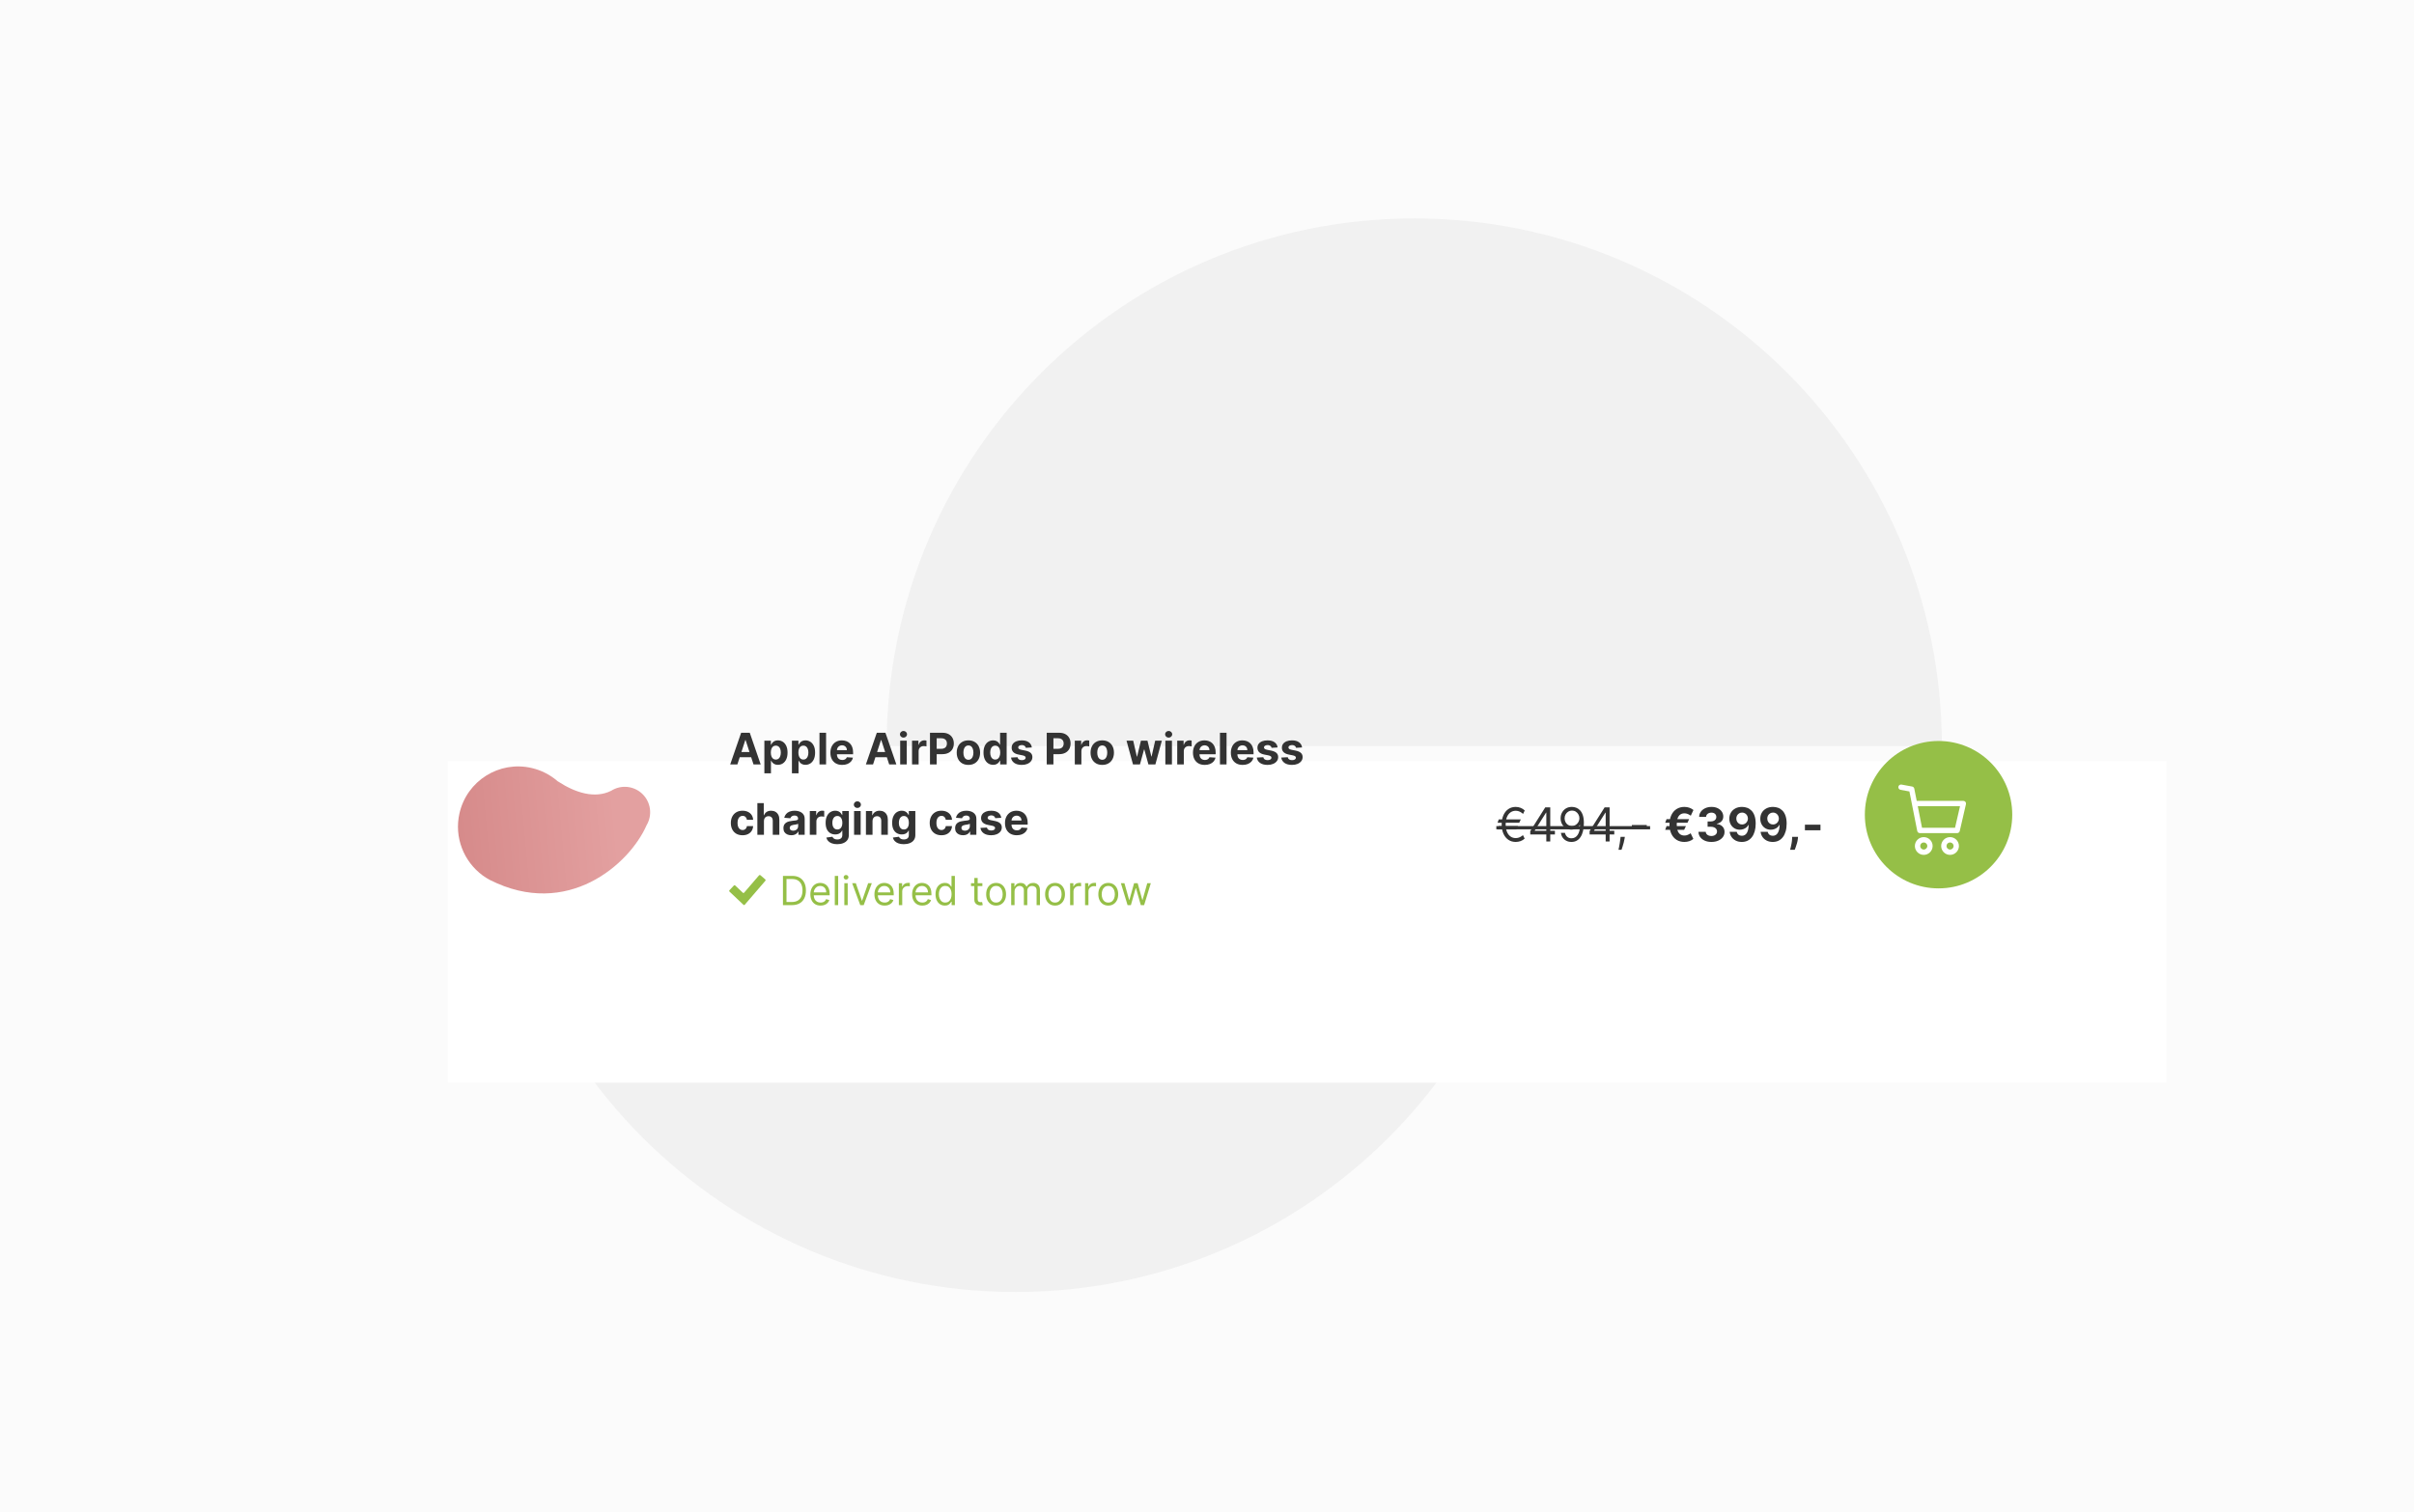
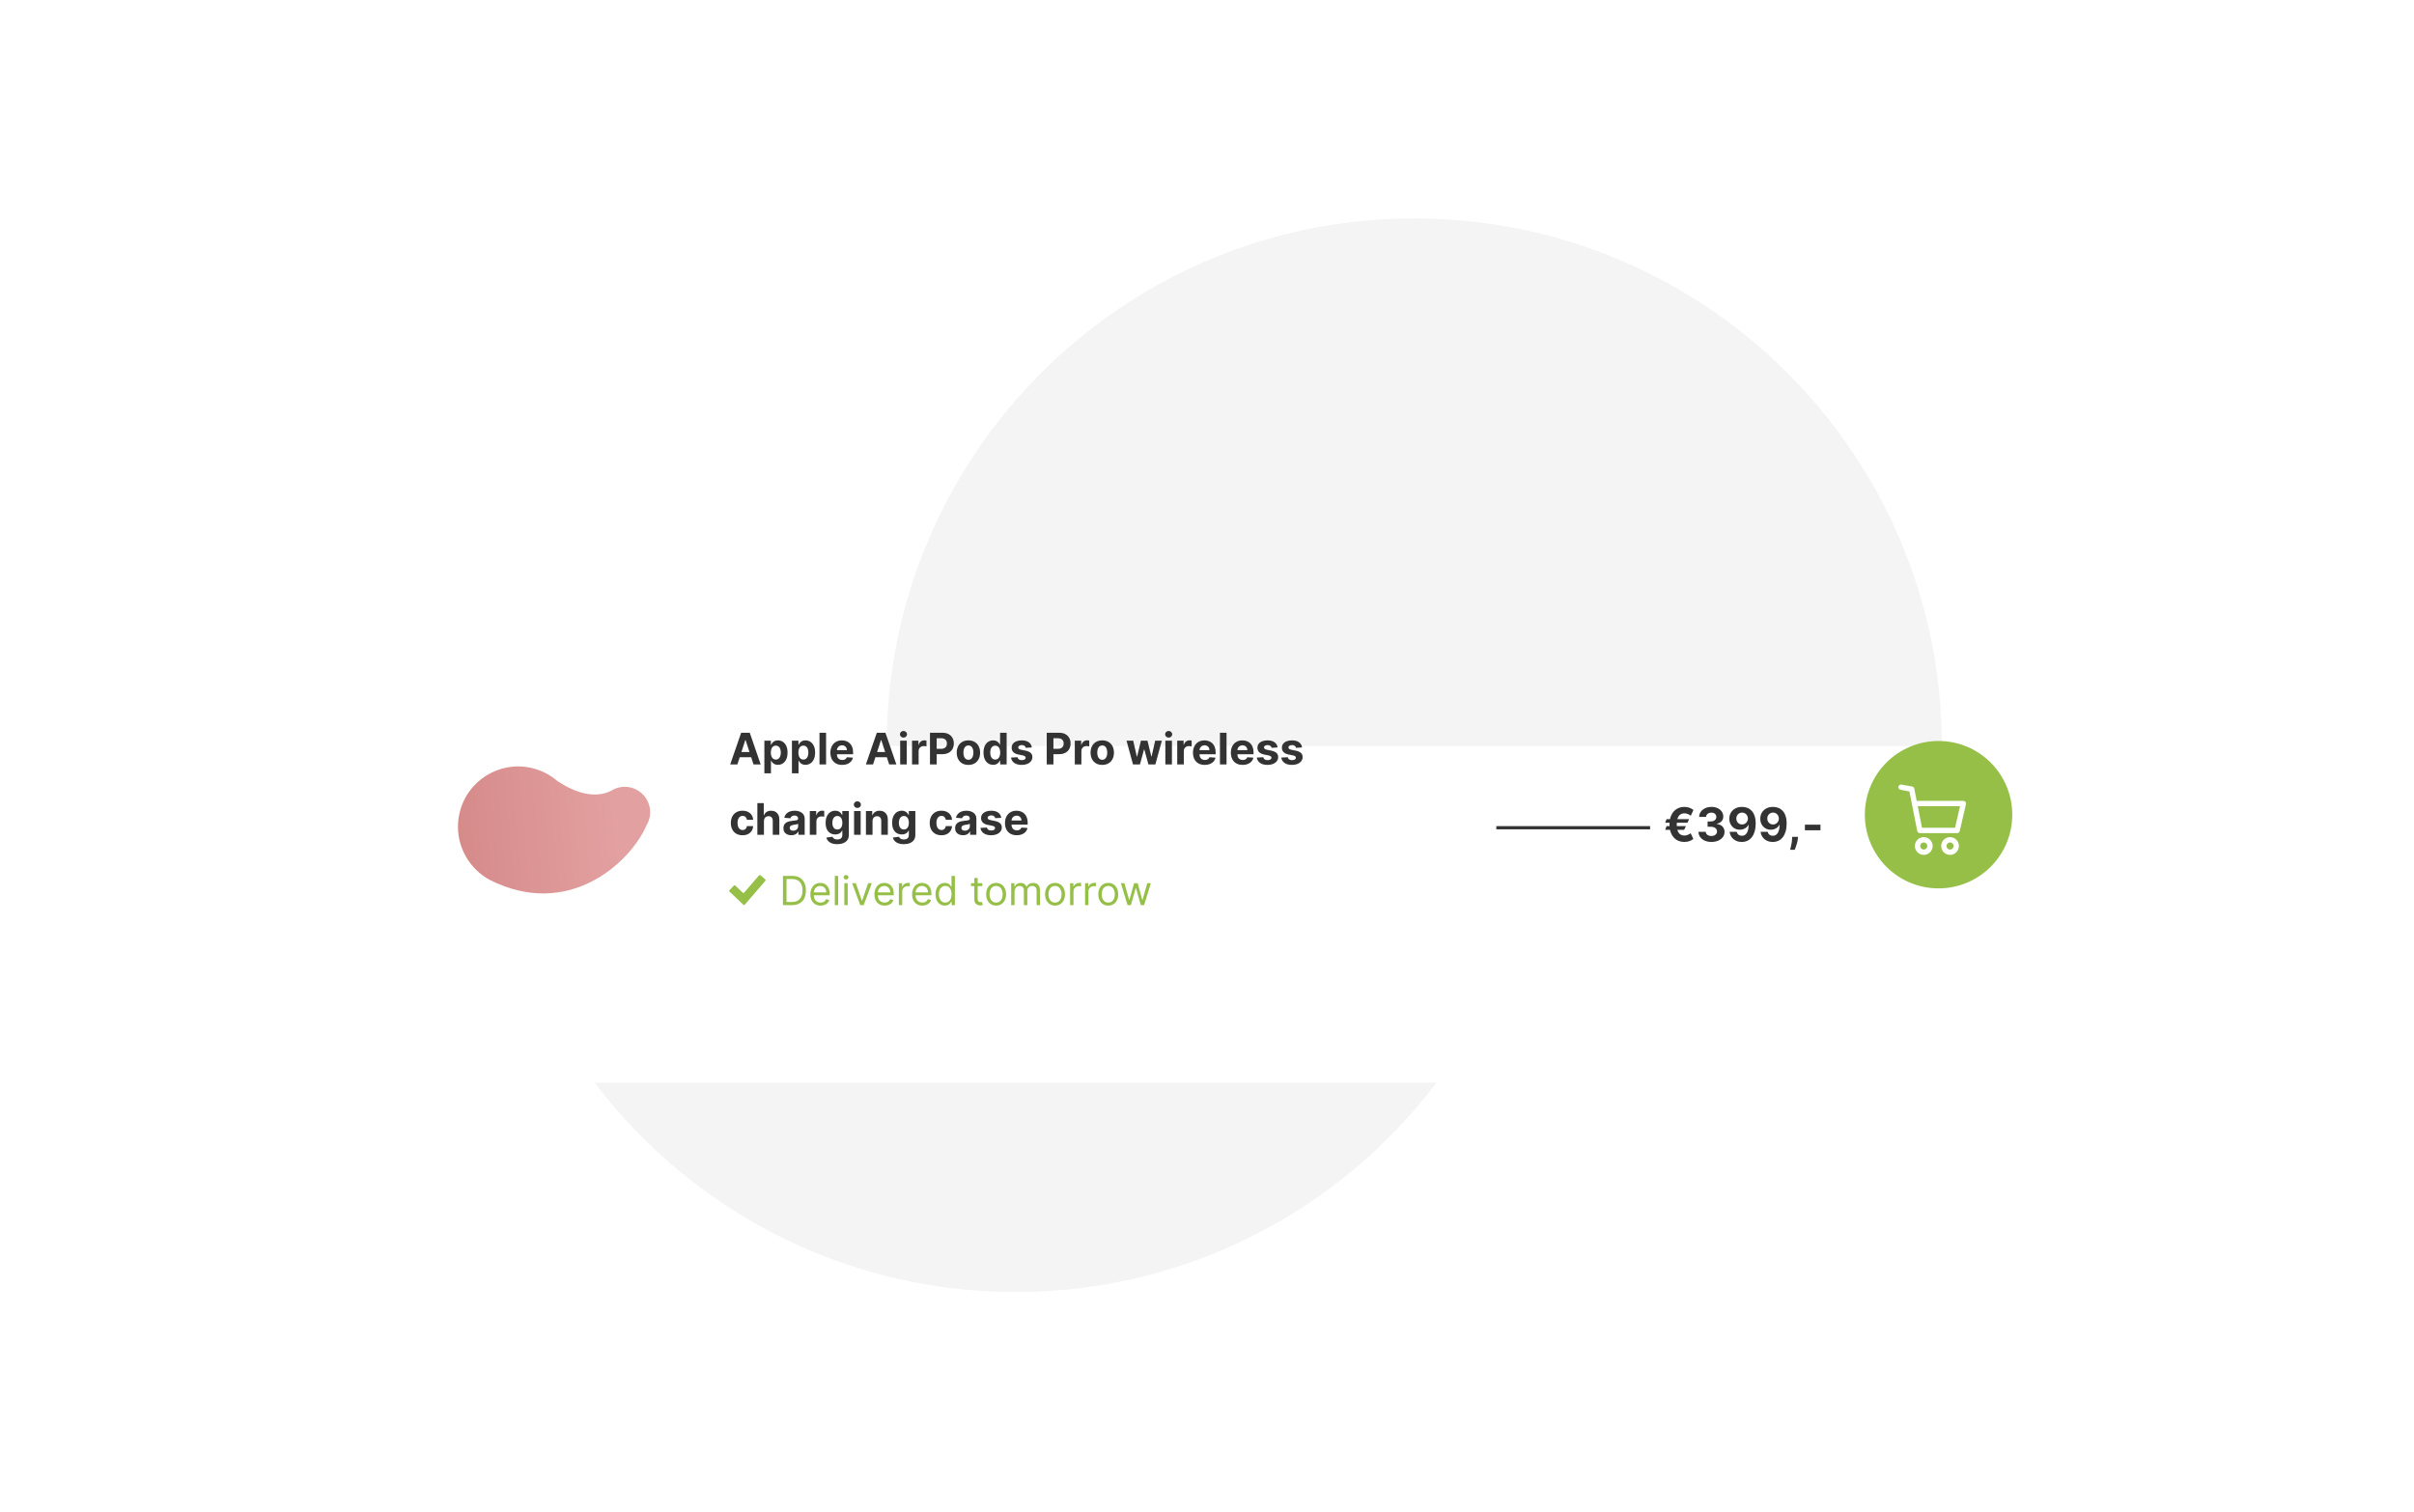
<svg xmlns="http://www.w3.org/2000/svg" width="431" height="270" viewBox="0 0 431 270" fill="none">
-   <rect opacity="0.44" width="431" height="270" fill="#F5F5F5" />
  <g clip-path="url(#clip0_1_581)">
    <path opacity="0.3" d="M252.505 39C200.476 39 158.299 81.177 158.299 133.206H346.71C346.71 81.177 304.533 39 252.505 39Z" fill="#D9D9D9" />
    <path opacity="0.3" d="M181.327 230.701C233.356 230.701 275.533 188.524 275.533 136.495H87.121C87.121 188.524 129.299 230.701 181.327 230.701Z" fill="#D9D9D9" />
    <g filter="url(#filter0_d_1_581)">
      <path d="M368.841 117.953H62V175.374H368.841V117.953Z" fill="white" />
    </g>
    <g filter="url(#filter1_d_1_581)">
      <path d="M344.916 159.822C352.183 159.822 358.075 153.931 358.075 146.664C358.075 139.396 352.183 133.505 344.916 133.505C337.648 133.505 331.757 139.396 331.757 146.664C331.757 153.931 337.648 159.822 344.916 159.822Z" fill="#95BF47" />
    </g>
    <path d="M343.47 149.473C342.596 149.473 341.885 150.184 341.885 151.059C341.885 151.934 342.596 152.645 343.47 152.645C344.345 152.645 345.056 151.934 345.056 151.059C345.056 150.184 344.345 149.473 343.47 149.473ZM343.47 151.693C343.12 151.693 342.836 151.409 342.836 151.059C342.836 150.709 343.12 150.425 343.47 150.425C343.82 150.425 344.105 150.709 344.105 151.059C344.105 151.409 343.82 151.693 343.47 151.693Z" fill="white" />
    <path d="M348.165 149.473C347.291 149.473 346.579 150.184 346.579 151.059C346.579 151.934 347.291 152.645 348.165 152.645C349.039 152.645 349.751 151.934 349.751 151.059C349.751 150.184 349.039 149.473 348.165 149.473ZM348.165 151.693C347.815 151.693 347.53 151.409 347.53 151.059C347.53 150.709 347.815 150.425 348.165 150.425C348.515 150.425 348.799 150.709 348.799 151.059C348.799 151.409 348.515 151.693 348.165 151.693Z" fill="white" />
    <path d="M350.916 143.182C350.825 143.068 350.688 143.002 350.544 143.002H342.213L341.78 140.817C341.742 140.625 341.591 140.476 341.399 140.441L339.496 140.092C339.237 140.045 338.99 140.216 338.942 140.474C338.895 140.733 339.066 140.981 339.325 141.028L340.91 141.319L342.306 148.376C342.35 148.599 342.545 148.759 342.773 148.759H349.434C349.655 148.759 349.847 148.607 349.897 148.39L351.007 143.585C351.04 143.444 351.006 143.295 350.916 143.182ZM349.055 147.808H343.163L342.401 143.954H349.946L349.055 147.808Z" fill="white" />
    <path d="M141.402 161.617H139.791V156.397H141.473C141.98 156.397 142.413 156.501 142.773 156.71C143.133 156.917 143.41 157.216 143.602 157.605C143.794 157.992 143.89 158.456 143.89 158.996C143.89 159.54 143.793 160.008 143.599 160.401C143.405 160.792 143.123 161.093 142.753 161.303C142.382 161.512 141.932 161.617 141.402 161.617ZM140.423 161.056H141.361C141.792 161.056 142.15 160.973 142.434 160.806C142.718 160.639 142.93 160.403 143.069 160.095C143.208 159.788 143.278 159.422 143.278 158.996C143.278 158.575 143.209 158.212 143.071 157.908C142.934 157.602 142.728 157.368 142.455 157.205C142.181 157.04 141.84 156.957 141.432 156.957H140.423V161.056ZM146.51 161.698C146.133 161.698 145.807 161.615 145.534 161.449C145.262 161.281 145.052 161.046 144.904 160.745C144.758 160.443 144.685 160.091 144.685 159.69C144.685 159.289 144.758 158.935 144.904 158.63C145.052 158.322 145.257 158.082 145.521 157.911C145.786 157.737 146.095 157.651 146.449 157.651C146.652 157.651 146.854 157.685 147.052 157.753C147.252 157.82 147.432 157.931 147.596 158.084C147.759 158.236 147.889 158.436 147.986 158.685C148.082 158.935 148.131 159.243 148.131 159.608V159.863H145.113V159.343H147.519C147.519 159.123 147.475 158.925 147.387 158.752C147.3 158.578 147.176 158.442 147.015 158.341C146.854 158.242 146.666 158.191 146.449 158.191C146.209 158.191 146.002 158.251 145.827 158.37C145.653 158.487 145.52 158.64 145.427 158.828C145.333 159.017 145.286 159.219 145.286 159.435V159.782C145.286 160.077 145.338 160.328 145.439 160.534C145.543 160.738 145.686 160.893 145.87 161C146.054 161.105 146.267 161.158 146.51 161.158C146.668 161.158 146.811 161.136 146.938 161.092C147.067 161.046 147.179 160.978 147.272 160.888C147.365 160.796 147.438 160.682 147.488 160.546L148.07 160.709C148.008 160.906 147.906 161.08 147.761 161.229C147.617 161.377 147.438 161.493 147.226 161.576C147.014 161.657 146.775 161.698 146.51 161.698ZM149.648 156.397V161.617H149.046V156.397H149.648ZM150.749 161.617V157.702H151.351V161.617H150.749ZM151.055 157.049C150.938 157.049 150.837 157.009 150.752 156.929C150.669 156.85 150.627 156.753 150.627 156.642C150.627 156.529 150.669 156.433 150.752 156.353C150.837 156.274 150.938 156.234 151.055 156.234C151.172 156.234 151.272 156.274 151.356 156.353C151.441 156.433 151.483 156.529 151.483 156.642C151.483 156.753 151.441 156.85 151.356 156.929C151.272 157.009 151.172 157.049 151.055 157.049ZM155.654 157.702L154.206 161.617H153.594L152.147 157.702H152.799L153.88 160.821H153.921L155.002 157.702H155.654ZM157.949 161.698C157.572 161.698 157.246 161.615 156.973 161.449C156.701 161.281 156.491 161.046 156.343 160.745C156.197 160.443 156.124 160.091 156.124 159.69C156.124 159.289 156.197 158.935 156.343 158.63C156.491 158.322 156.697 158.082 156.96 157.911C157.225 157.737 157.535 157.651 157.888 157.651C158.092 157.651 158.293 157.685 158.492 157.753C158.691 157.82 158.872 157.931 159.035 158.084C159.198 158.236 159.328 158.436 159.425 158.685C159.522 158.935 159.57 159.243 159.57 159.608V159.863H156.553V159.343H158.958C158.958 159.123 158.914 158.925 158.826 158.752C158.739 158.578 158.615 158.442 158.454 158.341C158.294 158.242 158.105 158.191 157.888 158.191C157.648 158.191 157.441 158.251 157.266 158.37C157.093 158.487 156.959 158.64 156.866 158.828C156.772 159.017 156.725 159.219 156.725 159.435V159.782C156.725 160.077 156.777 160.328 156.879 160.534C156.982 160.738 157.126 160.893 157.309 161C157.493 161.105 157.706 161.158 157.949 161.158C158.107 161.158 158.25 161.136 158.377 161.092C158.507 161.046 158.618 160.978 158.711 160.888C158.805 160.796 158.877 160.682 158.928 160.546L159.509 160.709C159.448 160.906 159.345 161.08 159.2 161.229C159.056 161.377 158.877 161.493 158.665 161.576C158.453 161.657 158.214 161.698 157.949 161.698ZM160.485 161.617V157.702H161.066V158.293H161.107C161.179 158.099 161.308 157.943 161.494 157.822C161.682 157.701 161.892 157.64 162.127 157.64C162.171 157.64 162.226 157.642 162.292 157.643C162.359 157.645 162.409 157.648 162.443 157.651V158.263C162.422 158.258 162.375 158.25 162.302 158.24C162.231 158.228 162.155 158.222 162.076 158.222C161.885 158.222 161.716 158.262 161.566 158.341C161.418 158.42 161.301 158.529 161.214 158.668C161.129 158.806 161.087 158.962 161.087 159.139V161.617H160.485ZM164.678 161.698C164.301 161.698 163.975 161.615 163.702 161.449C163.43 161.281 163.22 161.046 163.072 160.745C162.926 160.443 162.853 160.091 162.853 159.69C162.853 159.289 162.926 158.935 163.072 158.63C163.22 158.322 163.426 158.082 163.689 157.911C163.954 157.737 164.264 157.651 164.617 157.651C164.821 157.651 165.022 157.685 165.221 157.753C165.42 157.82 165.6 157.931 165.764 158.084C165.927 158.236 166.057 158.436 166.154 158.685C166.251 158.935 166.299 159.243 166.299 159.608V159.863H163.282V159.343H165.687C165.687 159.123 165.643 158.925 165.555 158.752C165.468 158.578 165.344 158.442 165.183 158.341C165.023 158.242 164.834 158.191 164.617 158.191C164.377 158.191 164.17 158.251 163.995 158.37C163.822 158.487 163.688 158.64 163.595 158.828C163.501 159.017 163.454 159.219 163.454 159.435V159.782C163.454 160.077 163.506 160.328 163.608 160.534C163.711 160.738 163.855 160.893 164.038 161C164.222 161.105 164.435 161.158 164.678 161.158C164.836 161.158 164.979 161.136 165.106 161.092C165.236 161.046 165.347 160.978 165.44 160.888C165.533 160.796 165.606 160.682 165.657 160.546L166.238 160.709C166.176 160.906 166.074 161.08 165.929 161.229C165.785 161.377 165.606 161.493 165.394 161.576C165.182 161.657 164.943 161.698 164.678 161.698ZM168.692 161.698C168.366 161.698 168.078 161.616 167.829 161.451C167.579 161.285 167.384 161.05 167.242 160.748C167.101 160.443 167.031 160.084 167.031 159.669C167.031 159.258 167.101 158.901 167.242 158.599C167.384 158.297 167.58 158.063 167.831 157.898C168.083 157.733 168.373 157.651 168.702 157.651C168.958 157.651 169.159 157.693 169.306 157.778C169.456 157.862 169.57 157.957 169.648 158.064C169.728 158.169 169.79 158.256 169.835 158.324H169.885V156.397H170.487V161.617H169.906V161.015H169.835C169.79 161.087 169.728 161.177 169.646 161.285C169.564 161.393 169.448 161.489 169.296 161.574C169.146 161.657 168.944 161.698 168.692 161.698ZM168.774 161.158C169.015 161.158 169.219 161.095 169.386 160.97C169.552 160.842 169.679 160.666 169.765 160.442C169.852 160.216 169.896 159.955 169.896 159.659C169.896 159.367 169.853 159.111 169.768 158.892C169.683 158.671 169.557 158.499 169.391 158.377C169.225 158.253 169.019 158.191 168.774 158.191C168.519 158.191 168.307 158.257 168.137 158.388C167.968 158.517 167.842 158.693 167.757 158.915C167.674 159.136 167.632 159.384 167.632 159.659C167.632 159.938 167.675 160.191 167.76 160.419C167.846 160.645 167.974 160.825 168.142 160.959C168.312 161.092 168.522 161.158 168.774 161.158ZM175.394 157.702V158.212H173.365V157.702H175.394ZM173.956 156.764H174.557V160.495C174.557 160.665 174.582 160.793 174.631 160.878C174.682 160.961 174.747 161.017 174.825 161.046C174.905 161.073 174.989 161.087 175.077 161.087C175.144 161.087 175.198 161.083 175.241 161.077C175.283 161.068 175.317 161.061 175.342 161.056L175.465 161.596C175.424 161.611 175.367 161.627 175.294 161.643C175.221 161.659 175.128 161.668 175.016 161.668C174.846 161.668 174.68 161.631 174.517 161.558C174.355 161.485 174.221 161.374 174.114 161.224C174.008 161.075 173.956 160.886 173.956 160.659V156.764ZM177.847 161.698C177.493 161.698 177.183 161.614 176.917 161.446C176.652 161.278 176.444 161.043 176.294 160.74C176.147 160.437 176.073 160.084 176.073 159.679C176.073 159.272 176.147 158.916 176.294 158.612C176.444 158.307 176.652 158.071 176.917 157.903C177.183 157.735 177.493 157.651 177.847 157.651C178.2 157.651 178.509 157.735 178.774 157.903C179.041 158.071 179.249 158.307 179.396 158.612C179.546 158.916 179.621 159.272 179.621 159.679C179.621 160.084 179.546 160.437 179.396 160.74C179.249 161.043 179.041 161.278 178.774 161.446C178.509 161.614 178.2 161.698 177.847 161.698ZM177.847 161.158C178.115 161.158 178.336 161.089 178.509 160.952C178.683 160.814 178.811 160.633 178.895 160.409C178.978 160.184 179.019 159.941 179.019 159.679C179.019 159.418 178.978 159.174 178.895 158.948C178.811 158.722 178.683 158.539 178.509 158.4C178.336 158.261 178.115 158.191 177.847 158.191C177.578 158.191 177.357 158.261 177.184 158.4C177.01 158.539 176.882 158.722 176.799 158.948C176.716 159.174 176.674 159.418 176.674 159.679C176.674 159.941 176.716 160.184 176.799 160.409C176.882 160.633 177.01 160.814 177.184 160.952C177.357 161.089 177.578 161.158 177.847 161.158ZM180.539 161.617V157.702H181.12V158.313H181.171C181.252 158.105 181.385 157.942 181.566 157.826C181.748 157.709 181.967 157.651 182.221 157.651C182.479 157.651 182.694 157.709 182.866 157.826C183.04 157.942 183.174 158.105 183.271 158.313H183.312C183.412 158.111 183.563 157.951 183.763 157.832C183.964 157.711 184.204 157.651 184.485 157.651C184.835 157.651 185.121 157.761 185.344 157.98C185.566 158.197 185.677 158.536 185.677 158.996V161.617H185.076V158.996C185.076 158.708 184.997 158.501 184.839 158.377C184.681 158.253 184.495 158.191 184.281 158.191C184.006 158.191 183.792 158.274 183.641 158.441C183.489 158.606 183.414 158.815 183.414 159.068V161.617H182.802V158.935C182.802 158.713 182.73 158.533 182.586 158.398C182.441 158.26 182.255 158.191 182.028 158.191C181.871 158.191 181.725 158.233 181.589 158.316C181.455 158.399 181.346 158.515 181.263 158.663C181.181 158.809 181.141 158.978 181.141 159.17V161.617H180.539ZM188.368 161.698C188.014 161.698 187.704 161.614 187.438 161.446C187.172 161.278 186.965 161.043 186.816 160.74C186.668 160.437 186.594 160.084 186.594 159.679C186.594 159.272 186.668 158.916 186.816 158.612C186.965 158.307 187.172 158.071 187.438 157.903C187.704 157.735 188.014 157.651 188.368 157.651C188.721 157.651 189.03 157.735 189.295 157.903C189.562 158.071 189.77 158.307 189.917 158.612C190.067 158.916 190.142 159.272 190.142 159.679C190.142 160.084 190.067 160.437 189.917 160.74C189.77 161.043 189.562 161.278 189.295 161.446C189.03 161.614 188.721 161.698 188.368 161.698ZM188.368 161.158C188.636 161.158 188.857 161.089 189.03 160.952C189.204 160.814 189.332 160.633 189.415 160.409C189.499 160.184 189.54 159.941 189.54 159.679C189.54 159.418 189.499 159.174 189.415 158.948C189.332 158.722 189.204 158.539 189.03 158.4C188.857 158.261 188.636 158.191 188.368 158.191C188.099 158.191 187.878 158.261 187.705 158.4C187.532 158.539 187.404 158.722 187.32 158.948C187.237 159.174 187.195 159.418 187.195 159.679C187.195 159.941 187.237 160.184 187.32 160.409C187.404 160.633 187.532 160.814 187.705 160.952C187.878 161.089 188.099 161.158 188.368 161.158ZM191.06 161.617V157.702H191.641V158.293H191.682C191.753 158.099 191.882 157.943 192.07 157.822C192.256 157.701 192.467 157.64 192.701 157.64C192.745 157.64 192.801 157.642 192.867 157.643C192.933 157.645 192.984 157.648 193.018 157.651V158.263C192.997 158.258 192.951 158.25 192.877 158.24C192.806 158.228 192.73 158.222 192.65 158.222C192.46 158.222 192.29 158.262 192.141 158.341C191.993 158.42 191.876 158.529 191.789 158.668C191.704 158.806 191.662 158.962 191.662 159.139V161.617H191.06ZM193.731 161.617V157.702H194.311V158.293H194.353C194.424 158.099 194.553 157.943 194.74 157.822C194.927 157.701 195.137 157.64 195.372 157.64C195.416 157.64 195.471 157.642 195.538 157.643C195.604 157.645 195.654 157.648 195.688 157.651V158.263C195.667 158.258 195.621 158.25 195.548 158.24C195.477 158.228 195.401 158.222 195.321 158.222C195.131 158.222 194.961 158.262 194.811 158.341C194.664 158.42 194.546 158.529 194.46 158.668C194.375 158.806 194.332 158.962 194.332 159.139V161.617H193.731ZM197.873 161.698C197.519 161.698 197.209 161.614 196.942 161.446C196.677 161.278 196.469 161.043 196.32 160.74C196.172 160.437 196.099 160.084 196.099 159.679C196.099 159.272 196.172 158.916 196.32 158.612C196.469 158.307 196.677 158.071 196.942 157.903C197.209 157.735 197.519 157.651 197.873 157.651C198.226 157.651 198.535 157.735 198.8 157.903C199.067 158.071 199.274 158.307 199.422 158.612C199.571 158.916 199.646 159.272 199.646 159.679C199.646 160.084 199.571 160.437 199.422 160.74C199.274 161.043 199.067 161.278 198.8 161.446C198.535 161.614 198.226 161.698 197.873 161.698ZM197.873 161.158C198.141 161.158 198.362 161.089 198.535 160.952C198.708 160.814 198.837 160.633 198.92 160.409C199.003 160.184 199.045 159.941 199.045 159.679C199.045 159.418 199.003 159.174 198.92 158.948C198.837 158.722 198.708 158.539 198.535 158.4C198.362 158.261 198.141 158.191 197.873 158.191C197.604 158.191 197.383 158.261 197.21 158.4C197.036 158.539 196.908 158.722 196.825 158.948C196.742 159.174 196.7 159.418 196.7 159.679C196.7 159.941 196.742 160.184 196.825 160.409C196.908 160.633 197.036 160.814 197.21 160.952C197.383 161.089 197.604 161.158 197.873 161.158ZM201.318 161.617L200.126 157.702H200.757L201.604 160.699H201.644L202.481 157.702H203.123L203.949 160.689H203.99L204.836 157.702H205.468L204.275 161.617H203.683L202.828 158.609H202.766L201.91 161.617H201.318Z" fill="#95BF47" />
    <path d="M132.967 161.548C132.908 161.617 132.805 161.622 132.739 161.56L130.238 159.193C130.173 159.13 130.17 159.025 130.232 158.959L131.028 158.117C131.091 158.051 131.197 158.048 131.263 158.111L132.629 159.403C132.695 159.466 132.798 159.461 132.857 159.392L135.526 156.291C135.585 156.222 135.69 156.214 135.759 156.274L136.638 157.03C136.707 157.089 136.714 157.194 136.655 157.263L132.967 161.548Z" fill="#95BF47" />
    <path d="M131.653 136.495H130.372L132.324 130.84H133.865L135.814 136.495H134.533L133.117 132.133H133.072L131.653 136.495ZM131.573 134.273H134.599V135.206H131.573V134.273ZM136.473 138.086V132.254H137.632V132.966H137.685C137.737 132.852 137.811 132.736 137.909 132.618C138.008 132.499 138.137 132.399 138.295 132.32C138.455 132.239 138.654 132.199 138.892 132.199C139.201 132.199 139.487 132.28 139.748 132.442C140.009 132.602 140.218 132.844 140.374 133.168C140.531 133.49 140.609 133.894 140.609 134.38C140.609 134.853 140.533 135.253 140.38 135.578C140.229 135.903 140.023 136.148 139.762 136.316C139.502 136.482 139.211 136.564 138.889 136.564C138.661 136.564 138.467 136.526 138.307 136.451C138.148 136.376 138.018 136.281 137.917 136.167C137.816 136.051 137.738 135.934 137.685 135.816H137.649V138.086H136.473ZM137.624 134.375C137.624 134.627 137.659 134.847 137.729 135.035C137.799 135.223 137.9 135.368 138.033 135.474C138.165 135.577 138.327 135.628 138.517 135.628C138.708 135.628 138.87 135.576 139.002 135.471C139.135 135.364 139.235 135.217 139.303 135.029C139.373 134.84 139.408 134.621 139.408 134.375C139.408 134.13 139.374 133.914 139.306 133.728C139.238 133.542 139.137 133.397 139.005 133.292C138.872 133.187 138.71 133.135 138.517 133.135C138.325 133.135 138.163 133.185 138.03 133.287C137.9 133.388 137.799 133.532 137.729 133.718C137.659 133.904 137.624 134.123 137.624 134.375ZM141.394 138.086V132.254H142.553V132.966H142.606C142.657 132.852 142.732 132.736 142.83 132.618C142.929 132.499 143.058 132.399 143.216 132.32C143.376 132.239 143.575 132.199 143.812 132.199C144.122 132.199 144.407 132.28 144.668 132.442C144.93 132.602 145.138 132.844 145.295 133.168C145.452 133.49 145.53 133.894 145.53 134.38C145.53 134.853 145.454 135.253 145.301 135.578C145.15 135.903 144.943 136.148 144.682 136.316C144.422 136.482 144.132 136.564 143.809 136.564C143.581 136.564 143.387 136.526 143.227 136.451C143.069 136.376 142.939 136.281 142.837 136.167C142.736 136.051 142.659 135.934 142.606 135.816H142.57V138.086H141.394ZM142.545 134.375C142.545 134.627 142.58 134.847 142.65 135.035C142.72 135.223 142.821 135.368 142.953 135.474C143.086 135.577 143.247 135.628 143.437 135.628C143.628 135.628 143.79 135.576 143.923 135.471C144.055 135.364 144.156 135.217 144.224 135.029C144.294 134.84 144.329 134.621 144.329 134.375C144.329 134.13 144.294 133.914 144.226 133.728C144.159 133.542 144.058 133.397 143.925 133.292C143.793 133.187 143.63 133.135 143.437 133.135C143.245 133.135 143.083 133.185 142.951 133.287C142.82 133.388 142.72 133.532 142.65 133.718C142.58 133.904 142.545 134.123 142.545 134.375ZM147.49 130.84V136.495H146.314V130.84H147.49ZM150.365 136.578C149.929 136.578 149.554 136.49 149.239 136.313C148.926 136.135 148.685 135.882 148.515 135.556C148.346 135.229 148.261 134.842 148.261 134.394C148.261 133.957 148.346 133.575 148.515 133.245C148.685 132.916 148.923 132.659 149.231 132.475C149.54 132.291 149.903 132.199 150.319 132.199C150.598 132.199 150.859 132.244 151.1 132.334C151.343 132.423 151.555 132.556 151.735 132.734C151.918 132.913 152.059 133.137 152.16 133.408C152.262 133.677 152.312 133.992 152.312 134.353V134.676H148.731V133.947H151.205C151.205 133.777 151.168 133.627 151.095 133.497C151.021 133.366 150.919 133.264 150.788 133.19C150.659 133.115 150.509 133.077 150.338 133.077C150.159 133.077 150.001 133.118 149.863 133.201C149.727 133.282 149.62 133.392 149.542 133.53C149.465 133.666 149.426 133.818 149.424 133.986V134.678C149.424 134.888 149.462 135.069 149.54 135.223C149.619 135.375 149.73 135.493 149.874 135.576C150.017 135.659 150.188 135.7 150.385 135.7C150.516 135.7 150.635 135.682 150.744 135.645C150.852 135.608 150.946 135.553 151.023 135.479C151.1 135.406 151.159 135.315 151.199 135.209L152.287 135.281C152.232 135.542 152.119 135.77 151.948 135.965C151.778 136.159 151.559 136.309 151.291 136.418C151.023 136.525 150.715 136.578 150.365 136.578ZM155.876 136.495H154.595L156.547 130.84H158.088L160.037 136.495H158.756L157.34 132.133H157.295L155.876 136.495ZM155.797 134.273H158.822V135.206H155.797V134.273ZM160.719 136.495V132.254H161.895V136.495H160.719ZM161.309 131.707C161.135 131.707 160.985 131.649 160.86 131.533C160.736 131.415 160.675 131.275 160.675 131.111C160.675 130.949 160.736 130.81 160.86 130.694C160.985 130.576 161.135 130.517 161.309 130.517C161.485 130.517 161.634 130.576 161.757 130.694C161.882 130.81 161.945 130.949 161.945 131.111C161.945 131.275 161.882 131.415 161.757 131.533C161.634 131.649 161.485 131.707 161.309 131.707ZM162.838 136.495V132.254H163.978V132.994H164.022C164.099 132.731 164.229 132.532 164.411 132.398C164.594 132.261 164.803 132.194 165.041 132.194C165.1 132.194 165.163 132.197 165.231 132.204C165.3 132.212 165.359 132.222 165.411 132.235V133.279C165.356 133.262 165.279 133.247 165.182 133.234C165.084 133.221 164.995 133.215 164.914 133.215C164.741 133.215 164.586 133.253 164.45 133.328C164.316 133.402 164.209 133.505 164.13 133.637C164.053 133.77 164.014 133.923 164.014 134.096V136.495H162.838ZM166.041 136.495V130.84H168.272C168.701 130.84 169.067 130.922 169.369 131.086C169.67 131.248 169.9 131.473 170.059 131.762C170.219 132.049 170.299 132.381 170.299 132.756C170.299 133.132 170.218 133.463 170.056 133.751C169.894 134.038 169.659 134.261 169.352 134.422C169.046 134.582 168.676 134.662 168.242 134.662H166.82V133.704H168.049C168.279 133.704 168.469 133.664 168.617 133.585C168.768 133.504 168.881 133.393 168.954 133.251C169.03 133.108 169.067 132.942 169.067 132.756C169.067 132.569 169.03 132.405 168.954 132.265C168.881 132.124 168.768 132.014 168.617 131.936C168.467 131.857 168.275 131.818 168.043 131.818H167.237V136.495H166.041ZM172.901 136.578C172.472 136.578 172.102 136.487 171.789 136.305C171.478 136.121 171.237 135.865 171.068 135.537C170.899 135.208 170.814 134.826 170.814 134.391C170.814 133.953 170.899 133.57 171.068 133.243C171.237 132.913 171.478 132.657 171.789 132.475C172.102 132.291 172.472 132.199 172.901 132.199C173.331 132.199 173.7 132.291 174.011 132.475C174.324 132.657 174.566 132.913 174.735 133.243C174.904 133.57 174.989 133.953 174.989 134.391C174.989 134.826 174.904 135.208 174.735 135.537C174.566 135.865 174.324 136.121 174.011 136.305C173.7 136.487 173.331 136.578 172.901 136.578ZM172.907 135.667C173.102 135.667 173.265 135.612 173.396 135.501C173.526 135.389 173.625 135.236 173.691 135.043C173.76 134.85 173.794 134.63 173.794 134.383C173.794 134.136 173.76 133.916 173.691 133.723C173.625 133.53 173.526 133.377 173.396 133.265C173.265 133.152 173.102 133.096 172.907 133.096C172.71 133.096 172.544 133.152 172.41 133.265C172.277 133.377 172.177 133.53 172.109 133.723C172.043 133.916 172.009 134.136 172.009 134.383C172.009 134.63 172.043 134.85 172.109 135.043C172.177 135.236 172.277 135.389 172.41 135.501C172.544 135.612 172.71 135.667 172.907 135.667ZM177.317 136.564C176.995 136.564 176.703 136.482 176.442 136.316C176.182 136.148 175.976 135.903 175.823 135.578C175.672 135.253 175.596 134.853 175.596 134.38C175.596 133.894 175.675 133.49 175.831 133.168C175.988 132.844 176.196 132.602 176.455 132.442C176.717 132.28 177.003 132.199 177.314 132.199C177.552 132.199 177.749 132.239 177.908 132.32C178.068 132.399 178.197 132.499 178.294 132.618C178.394 132.736 178.469 132.852 178.521 132.966H178.557V130.84H179.73V136.495H178.57V135.816H178.521C178.466 135.934 178.387 136.051 178.286 136.167C178.186 136.281 178.057 136.376 177.897 136.451C177.738 136.526 177.545 136.564 177.317 136.564ZM177.689 135.628C177.879 135.628 178.039 135.577 178.17 135.474C178.302 135.368 178.404 135.223 178.473 135.035C178.546 134.847 178.582 134.627 178.582 134.375C178.582 134.123 178.546 133.904 178.476 133.718C178.406 133.532 178.305 133.388 178.173 133.287C178.04 133.185 177.879 133.135 177.689 133.135C177.496 133.135 177.333 133.187 177.201 133.292C177.068 133.397 176.968 133.542 176.9 133.728C176.832 133.914 176.797 134.13 176.797 134.375C176.797 134.621 176.832 134.84 176.9 135.029C176.97 135.217 177.07 135.364 177.201 135.471C177.333 135.576 177.496 135.628 177.689 135.628ZM184.226 133.463L183.149 133.53C183.131 133.438 183.091 133.355 183.031 133.281C182.97 133.206 182.889 133.146 182.79 133.102C182.693 133.055 182.576 133.033 182.44 133.033C182.257 133.033 182.104 133.072 181.978 133.149C181.853 133.224 181.791 133.325 181.791 133.453C181.791 133.554 181.831 133.639 181.912 133.709C181.993 133.779 182.132 133.835 182.329 133.878L183.097 134.032C183.509 134.117 183.817 134.253 184.019 134.441C184.221 134.629 184.323 134.876 184.323 135.181C184.323 135.459 184.241 135.703 184.077 135.913C183.915 136.123 183.692 136.287 183.409 136.404C183.127 136.52 182.802 136.578 182.434 136.578C181.873 136.578 181.425 136.461 181.092 136.227C180.761 135.992 180.566 135.672 180.509 135.267L181.666 135.206C181.702 135.377 181.786 135.508 181.92 135.598C182.055 135.686 182.227 135.73 182.437 135.73C182.643 135.73 182.809 135.691 182.934 135.612C183.061 135.531 183.125 135.426 183.127 135.3C183.125 135.193 183.08 135.105 182.992 135.037C182.903 134.968 182.767 134.914 182.583 134.877L181.849 134.731C181.435 134.648 181.126 134.505 180.923 134.3C180.723 134.096 180.623 133.835 180.623 133.518C180.623 133.246 180.696 133.012 180.844 132.814C180.993 132.618 181.202 132.466 181.471 132.359C181.741 132.252 182.057 132.199 182.421 132.199C182.956 132.199 183.378 132.312 183.685 132.539C183.994 132.765 184.175 133.073 184.226 133.463ZM186.885 136.495V130.84H189.117C189.545 130.84 189.911 130.922 190.212 131.086C190.514 131.248 190.745 131.473 190.903 131.762C191.063 132.049 191.143 132.381 191.143 132.756C191.143 133.132 191.062 133.463 190.9 133.751C190.738 134.038 190.504 134.261 190.196 134.422C189.891 134.582 189.52 134.662 189.086 134.662H187.664V133.704H188.893C189.123 133.704 189.312 133.664 189.462 133.585C189.612 133.504 189.725 133.393 189.798 133.251C189.874 133.108 189.912 132.942 189.912 132.756C189.912 132.569 189.874 132.405 189.798 132.265C189.725 132.124 189.612 132.014 189.462 131.936C189.31 131.857 189.119 131.818 188.887 131.818H188.081V136.495H186.885ZM191.897 136.495V132.254H193.038V132.994H193.082C193.159 132.731 193.289 132.532 193.472 132.398C193.654 132.261 193.863 132.194 194.101 132.194C194.16 132.194 194.223 132.197 194.292 132.204C194.36 132.212 194.42 132.222 194.471 132.235V133.279C194.416 133.262 194.339 133.247 194.242 133.234C194.144 133.221 194.055 133.215 193.974 133.215C193.801 133.215 193.646 133.253 193.51 133.328C193.376 133.402 193.269 133.505 193.19 133.637C193.113 133.77 193.074 133.923 193.074 134.096V136.495H191.897ZM196.798 136.578C196.369 136.578 195.998 136.487 195.685 136.305C195.374 136.121 195.134 135.865 194.965 135.537C194.795 135.208 194.711 134.826 194.711 134.391C194.711 133.953 194.795 133.57 194.965 133.243C195.134 132.913 195.374 132.657 195.685 132.475C195.998 132.291 196.369 132.199 196.798 132.199C197.227 132.199 197.597 132.291 197.908 132.475C198.221 132.657 198.462 132.913 198.632 133.243C198.801 133.57 198.886 133.953 198.886 134.391C198.886 134.826 198.801 135.208 198.632 135.537C198.462 135.865 198.221 136.121 197.908 136.305C197.597 136.487 197.227 136.578 196.798 136.578ZM196.804 135.667C196.999 135.667 197.161 135.612 197.292 135.501C197.423 135.389 197.522 135.236 197.588 135.043C197.656 134.85 197.69 134.63 197.69 134.383C197.69 134.136 197.656 133.916 197.588 133.723C197.522 133.53 197.423 133.377 197.292 133.265C197.161 133.152 196.999 133.096 196.804 133.096C196.607 133.096 196.441 133.152 196.307 133.265C196.174 133.377 196.074 133.53 196.006 133.723C195.939 133.916 195.906 134.136 195.906 134.383C195.906 134.63 195.939 134.85 196.006 135.043C196.074 135.236 196.174 135.389 196.307 135.501C196.441 135.612 196.607 135.667 196.804 135.667ZM202.287 136.495L201.132 132.254H202.323L202.98 135.103H203.018L203.703 132.254H204.871L205.567 135.087H205.603L206.249 132.254H207.437L206.285 136.495H205.04L204.311 133.828H204.258L203.529 136.495H202.287ZM208.064 136.495V132.254H209.24V136.495H208.064ZM208.655 131.707C208.48 131.707 208.33 131.649 208.205 131.533C208.082 131.415 208.02 131.275 208.02 131.111C208.02 130.949 208.082 130.81 208.205 130.694C208.33 130.576 208.48 130.517 208.655 130.517C208.83 130.517 208.979 130.576 209.103 130.694C209.228 130.81 209.29 130.949 209.29 131.111C209.29 131.275 209.228 131.415 209.103 131.533C208.979 131.649 208.83 131.707 208.655 131.707ZM210.183 136.495V132.254H211.323V132.994H211.367C211.445 132.731 211.575 132.532 211.756 132.398C211.939 132.261 212.149 132.194 212.386 132.194C212.445 132.194 212.508 132.197 212.576 132.204C212.645 132.212 212.704 132.222 212.756 132.235V133.279C212.701 133.262 212.624 133.247 212.527 133.234C212.429 133.221 212.34 133.215 212.259 133.215C212.086 133.215 211.932 133.253 211.795 133.328C211.661 133.402 211.554 133.505 211.475 133.637C211.398 133.77 211.359 133.923 211.359 134.096V136.495H210.183ZM215.1 136.578C214.663 136.578 214.288 136.49 213.973 136.313C213.66 136.135 213.419 135.882 213.25 135.556C213.08 135.229 212.996 134.842 212.996 134.394C212.996 133.957 213.08 133.575 213.25 133.245C213.419 132.916 213.657 132.659 213.965 132.475C214.274 132.291 214.637 132.199 215.053 132.199C215.333 132.199 215.593 132.244 215.834 132.334C216.077 132.423 216.289 132.556 216.469 132.734C216.652 132.913 216.793 133.137 216.894 133.408C216.996 133.677 217.046 133.992 217.046 134.353V134.676H213.465V133.947H215.939C215.939 133.777 215.902 133.627 215.829 133.497C215.755 133.366 215.653 133.264 215.522 133.19C215.393 133.115 215.244 133.077 215.072 133.077C214.894 133.077 214.735 133.118 214.597 133.201C214.461 133.282 214.354 133.392 214.277 133.53C214.2 133.666 214.16 133.818 214.158 133.986V134.678C214.158 134.888 214.197 135.069 214.274 135.223C214.354 135.375 214.465 135.493 214.608 135.576C214.752 135.659 214.922 135.7 215.119 135.7C215.25 135.7 215.369 135.682 215.478 135.645C215.587 135.608 215.68 135.553 215.757 135.479C215.834 135.406 215.893 135.315 215.934 135.209L217.022 135.281C216.966 135.542 216.853 135.77 216.682 135.965C216.513 136.159 216.293 136.309 216.025 136.418C215.758 136.525 215.449 136.578 215.1 136.578ZM218.99 130.84V136.495H217.814V130.84H218.99ZM221.865 136.578C221.429 136.578 221.054 136.49 220.739 136.313C220.426 136.135 220.185 135.882 220.015 135.556C219.846 135.229 219.761 134.842 219.761 134.394C219.761 133.957 219.846 133.575 220.015 133.245C220.185 132.916 220.423 132.659 220.731 132.475C221.04 132.291 221.402 132.199 221.819 132.199C222.098 132.199 222.359 132.244 222.6 132.334C222.843 132.423 223.055 132.556 223.235 132.734C223.418 132.913 223.559 133.137 223.66 133.408C223.762 133.677 223.812 133.992 223.812 134.353V134.676H220.231V133.947H222.705C222.705 133.777 222.668 133.627 222.595 133.497C222.521 133.366 222.419 133.264 222.288 133.19C222.159 133.115 222.009 133.077 221.838 133.077C221.659 133.077 221.501 133.118 221.363 133.201C221.227 133.282 221.12 133.392 221.042 133.53C220.965 133.666 220.926 133.818 220.924 133.986V134.678C220.924 134.888 220.963 135.069 221.04 135.223C221.119 135.375 221.23 135.493 221.374 135.576C221.517 135.659 221.688 135.7 221.885 135.7C222.016 135.7 222.135 135.682 222.244 135.645C222.352 135.608 222.446 135.553 222.523 135.479C222.6 135.406 222.659 135.315 222.699 135.209L223.787 135.281C223.732 135.542 223.619 135.77 223.448 135.965C223.278 136.159 223.059 136.309 222.791 136.418C222.523 136.525 222.215 136.578 221.865 136.578ZM228.109 133.463L227.032 133.53C227.014 133.438 226.974 133.355 226.913 133.281C226.852 133.206 226.773 133.146 226.673 133.102C226.575 133.055 226.458 133.033 226.322 133.033C226.14 133.033 225.986 133.072 225.861 133.149C225.736 133.224 225.673 133.325 225.673 133.453C225.673 133.554 225.714 133.639 225.795 133.709C225.876 133.779 226.015 133.835 226.211 133.878L226.979 134.032C227.392 134.117 227.699 134.253 227.902 134.441C228.104 134.629 228.206 134.876 228.206 135.181C228.206 135.459 228.124 135.703 227.96 135.913C227.798 136.123 227.575 136.287 227.292 136.404C227.01 136.52 226.685 136.578 226.317 136.578C225.755 136.578 225.308 136.461 224.975 136.227C224.643 135.992 224.449 135.672 224.392 135.267L225.549 135.206C225.584 135.377 225.669 135.508 225.803 135.598C225.938 135.686 226.11 135.73 226.32 135.73C226.525 135.73 226.691 135.691 226.816 135.612C226.944 135.531 227.008 135.426 227.01 135.3C227.008 135.193 226.963 135.105 226.874 135.037C226.786 134.968 226.65 134.914 226.466 134.877L225.731 134.731C225.317 134.648 225.009 134.505 224.806 134.3C224.605 134.096 224.505 133.835 224.505 133.518C224.505 133.246 224.579 133.012 224.726 132.814C224.875 132.618 225.084 132.466 225.353 132.359C225.623 132.252 225.941 132.199 226.303 132.199C226.838 132.199 227.26 132.312 227.567 132.539C227.877 132.765 228.057 133.073 228.109 133.463ZM232.475 133.463L231.398 133.53C231.38 133.438 231.34 133.355 231.279 133.281C231.218 133.206 231.138 133.146 231.039 133.102C230.941 133.055 230.825 133.033 230.688 133.033C230.506 133.033 230.352 133.072 230.227 133.149C230.102 133.224 230.04 133.325 230.04 133.453C230.04 133.554 230.08 133.639 230.161 133.709C230.242 133.779 230.381 133.835 230.578 133.878L231.346 134.032C231.758 134.117 232.065 134.253 232.268 134.441C232.47 134.629 232.571 134.876 232.571 135.181C232.571 135.459 232.489 135.703 232.326 135.913C232.164 136.123 231.941 136.287 231.657 136.404C231.376 136.52 231.051 136.578 230.683 136.578C230.121 136.578 229.674 136.461 229.341 136.227C229.01 135.992 228.815 135.672 228.758 135.267L229.915 135.206C229.95 135.377 230.035 135.508 230.169 135.598C230.304 135.686 230.476 135.73 230.685 135.73C230.892 135.73 231.058 135.691 231.183 135.612C231.31 135.531 231.374 135.426 231.376 135.3C231.374 135.193 231.329 135.105 231.241 135.037C231.152 134.968 231.016 134.914 230.832 134.877L230.098 134.731C229.684 134.648 229.375 134.505 229.172 134.3C228.972 134.096 228.871 133.835 228.871 133.518C228.871 133.246 228.945 133.012 229.093 132.814C229.242 132.618 229.45 132.466 229.72 132.359C229.99 132.252 230.306 132.199 230.669 132.199C231.205 132.199 231.626 132.312 231.934 132.539C232.243 132.765 232.424 133.073 232.475 133.463ZM132.573 149.139C132.138 149.139 131.765 149.047 131.451 148.863C131.14 148.677 130.901 148.419 130.734 148.09C130.568 147.76 130.485 147.381 130.485 146.952C130.485 146.518 130.569 146.137 130.737 145.809C130.906 145.479 131.146 145.223 131.457 145.038C131.768 144.852 132.138 144.76 132.567 144.76C132.937 144.76 133.261 144.827 133.539 144.961C133.817 145.095 134.037 145.284 134.199 145.527C134.361 145.77 134.45 146.055 134.467 146.383H133.357C133.325 146.171 133.243 146.001 133.108 145.872C132.976 145.742 132.802 145.676 132.587 145.676C132.404 145.676 132.245 145.726 132.109 145.826C131.974 145.923 131.869 146.065 131.794 146.253C131.719 146.441 131.681 146.668 131.681 146.936C131.681 147.206 131.718 147.436 131.791 147.626C131.866 147.816 131.972 147.96 132.109 148.059C132.245 148.159 132.404 148.209 132.587 148.209C132.721 148.209 132.841 148.181 132.948 148.125C133.057 148.07 133.146 147.99 133.216 147.886C133.288 147.778 133.335 147.65 133.357 147.502H134.467C134.449 147.826 134.36 148.111 134.202 148.357C134.045 148.602 133.829 148.794 133.553 148.932C133.277 149.07 132.95 149.139 132.573 149.139ZM136.396 146.604V149.056H135.22V143.401H136.363V145.563H136.413C136.509 145.313 136.663 145.117 136.877 144.975C137.091 144.831 137.358 144.76 137.68 144.76C137.975 144.76 138.232 144.824 138.451 144.953C138.671 145.08 138.843 145.263 138.965 145.503C139.088 145.74 139.148 146.024 139.146 146.356V149.056H137.97V146.565C137.972 146.304 137.906 146.101 137.771 145.955C137.639 145.81 137.453 145.737 137.214 145.737C137.053 145.737 136.912 145.771 136.789 145.839C136.667 145.908 136.571 146.007 136.501 146.137C136.433 146.266 136.398 146.422 136.396 146.604ZM141.282 149.136C141.011 149.136 140.77 149.089 140.558 148.995C140.347 148.899 140.179 148.759 140.055 148.573C139.934 148.385 139.874 148.151 139.874 147.872C139.874 147.636 139.917 147.438 140.003 147.278C140.09 147.118 140.207 146.989 140.356 146.891C140.506 146.794 140.675 146.72 140.865 146.67C141.056 146.621 141.257 146.586 141.466 146.565C141.714 146.54 141.912 146.516 142.063 146.494C142.214 146.47 142.324 146.434 142.392 146.388C142.46 146.343 142.494 146.275 142.494 146.184V146.168C142.494 145.993 142.438 145.858 142.328 145.762C142.22 145.666 142.065 145.618 141.864 145.618C141.653 145.618 141.484 145.665 141.359 145.759C141.234 145.851 141.151 145.967 141.111 146.107L140.023 146.019C140.078 145.761 140.186 145.538 140.349 145.351C140.51 145.161 140.719 145.016 140.975 144.914C141.233 144.811 141.531 144.76 141.87 144.76C142.105 144.76 142.331 144.787 142.546 144.842C142.764 144.898 142.956 144.983 143.123 145.099C143.293 145.215 143.426 145.364 143.524 145.546C143.622 145.727 143.67 145.943 143.67 146.195V149.056H142.554V148.468H142.522C142.453 148.6 142.362 148.718 142.248 148.819C142.134 148.918 141.997 148.996 141.837 149.053C141.676 149.109 141.492 149.136 141.282 149.136ZM141.618 148.325C141.792 148.325 141.944 148.29 142.077 148.222C142.209 148.152 142.313 148.058 142.389 147.941C142.464 147.823 142.502 147.689 142.502 147.54V147.09C142.465 147.114 142.415 147.136 142.351 147.156C142.288 147.175 142.217 147.192 142.138 147.209C142.059 147.223 141.979 147.237 141.9 147.25C141.821 147.261 141.749 147.271 141.685 147.281C141.547 147.301 141.426 147.333 141.323 147.377C141.22 147.421 141.14 147.481 141.083 147.557C141.026 147.63 140.998 147.722 140.998 147.833C140.998 147.993 141.055 148.115 141.171 148.2C141.289 148.283 141.438 148.325 141.618 148.325ZM144.583 149.056V144.815H145.723V145.555H145.767C145.845 145.291 145.975 145.093 146.156 144.958C146.339 144.822 146.549 144.754 146.786 144.754C146.845 144.754 146.909 144.758 146.976 144.765C147.045 144.772 147.104 144.782 147.157 144.796V145.839C147.101 145.823 147.025 145.808 146.927 145.795C146.829 145.782 146.74 145.776 146.659 145.776C146.486 145.776 146.332 145.814 146.195 145.889C146.061 145.963 145.954 146.065 145.875 146.198C145.798 146.331 145.759 146.484 145.759 146.656V149.056H144.583ZM149.478 150.735C149.097 150.735 148.77 150.682 148.498 150.578C148.227 150.474 148.012 150.334 147.852 150.155C147.691 149.977 147.587 149.776 147.539 149.553L148.627 149.407C148.66 149.492 148.713 149.57 148.785 149.644C148.856 149.718 148.951 149.777 149.069 149.821C149.189 149.867 149.334 149.89 149.505 149.89C149.761 149.89 149.972 149.828 150.138 149.702C150.305 149.579 150.389 149.372 150.389 149.081V148.305H150.339C150.288 148.423 150.211 148.534 150.107 148.639C150.004 148.744 149.871 148.829 149.71 148.896C149.548 148.962 149.355 148.995 149.13 148.995C148.812 148.995 148.521 148.922 148.26 148.774C148 148.625 147.794 148.398 147.639 148.093C147.486 147.785 147.41 147.396 147.41 146.927C147.41 146.446 147.488 146.046 147.645 145.723C147.801 145.401 148.009 145.16 148.268 145C148.53 144.84 148.816 144.76 149.127 144.76C149.365 144.76 149.563 144.8 149.724 144.881C149.883 144.96 150.013 145.059 150.11 145.179C150.209 145.297 150.286 145.413 150.339 145.527H150.383V144.815H151.552V149.097C151.552 149.458 151.463 149.76 151.287 150.003C151.11 150.246 150.865 150.428 150.552 150.55C150.241 150.673 149.883 150.735 149.478 150.735ZM149.502 148.112C149.692 148.112 149.852 148.065 149.983 147.971C150.115 147.875 150.217 147.739 150.287 147.562C150.359 147.384 150.395 147.17 150.395 146.921C150.395 146.673 150.359 146.458 150.29 146.275C150.22 146.091 150.118 145.949 149.986 145.848C149.853 145.746 149.692 145.696 149.502 145.696C149.309 145.696 149.146 145.748 149.014 145.853C148.882 145.956 148.781 146.1 148.713 146.284C148.645 146.468 148.611 146.68 148.611 146.921C148.611 147.167 148.645 147.378 148.713 147.557C148.783 147.734 148.883 147.871 149.014 147.968C149.146 148.064 149.309 148.112 149.502 148.112ZM152.488 149.056V144.815H153.664V149.056H152.488ZM153.079 144.268C152.903 144.268 152.754 144.21 152.628 144.094C152.505 143.976 152.443 143.836 152.443 143.672C152.443 143.51 152.505 143.371 152.628 143.255C152.754 143.137 152.903 143.078 153.079 143.078C153.253 143.078 153.402 143.137 153.526 143.255C153.651 143.371 153.714 143.51 153.714 143.672C153.714 143.836 153.651 143.976 153.526 144.094C153.402 144.21 153.253 144.268 153.079 144.268ZM155.782 146.604V149.056H154.606V144.815H155.727V145.563H155.777C155.871 145.317 156.028 145.122 156.249 144.977C156.47 144.832 156.738 144.76 157.053 144.76C157.347 144.76 157.604 144.824 157.823 144.953C158.042 145.082 158.212 145.266 158.334 145.505C158.455 145.742 158.516 146.026 158.516 146.356V149.056H157.34V146.565C157.341 146.306 157.275 146.103 157.141 145.958C157.007 145.811 156.822 145.737 156.586 145.737C156.428 145.737 156.288 145.771 156.166 145.839C156.047 145.908 155.953 146.007 155.884 146.137C155.818 146.266 155.785 146.422 155.782 146.604ZM161.354 150.735C160.973 150.735 160.646 150.682 160.373 150.578C160.103 150.474 159.888 150.334 159.727 150.155C159.567 149.977 159.464 149.776 159.416 149.553L160.503 149.407C160.537 149.492 160.589 149.57 160.661 149.644C160.733 149.718 160.827 149.777 160.945 149.821C161.065 149.867 161.21 149.89 161.381 149.89C161.637 149.89 161.848 149.828 162.014 149.702C162.182 149.579 162.265 149.372 162.265 149.081V148.305H162.216C162.164 148.423 162.086 148.534 161.984 148.639C161.881 148.744 161.748 148.829 161.586 148.896C161.424 148.962 161.231 148.995 161.006 148.995C160.687 148.995 160.397 148.922 160.136 148.774C159.877 148.625 159.669 148.398 159.515 148.093C159.362 147.785 159.286 147.396 159.286 146.927C159.286 146.446 159.364 146.046 159.52 145.723C159.677 145.401 159.885 145.16 160.144 145C160.406 144.84 160.692 144.76 161.003 144.76C161.241 144.76 161.439 144.8 161.6 144.881C161.76 144.96 161.888 145.059 161.987 145.179C162.086 145.297 162.162 145.413 162.216 145.527H162.26V144.815H163.427V149.097C163.427 149.458 163.34 149.76 163.162 150.003C162.986 150.246 162.741 150.428 162.428 150.55C162.117 150.673 161.759 150.735 161.354 150.735ZM161.379 148.112C161.568 148.112 161.729 148.065 161.859 147.971C161.992 147.875 162.093 147.739 162.163 147.562C162.235 147.384 162.271 147.17 162.271 146.921C162.271 146.673 162.236 146.458 162.166 146.275C162.096 146.091 161.994 145.949 161.862 145.848C161.729 145.746 161.568 145.696 161.379 145.696C161.186 145.696 161.022 145.748 160.89 145.853C160.757 145.956 160.657 146.1 160.589 146.284C160.521 146.468 160.487 146.68 160.487 146.921C160.487 147.167 160.521 147.378 160.589 147.557C160.659 147.734 160.759 147.871 160.89 147.968C161.022 148.064 161.186 148.112 161.379 148.112ZM168.08 149.139C167.645 149.139 167.272 149.047 166.959 148.863C166.648 148.677 166.408 148.419 166.24 148.09C166.075 147.76 165.992 147.381 165.992 146.952C165.992 146.518 166.076 146.137 166.243 145.809C166.413 145.479 166.653 145.223 166.964 145.038C167.275 144.852 167.645 144.76 168.074 144.76C168.444 144.76 168.768 144.827 169.046 144.961C169.324 145.095 169.544 145.284 169.706 145.527C169.868 145.77 169.957 146.055 169.974 146.383H168.864C168.833 146.171 168.75 146.001 168.616 145.872C168.483 145.742 168.309 145.676 168.093 145.676C167.911 145.676 167.752 145.726 167.616 145.826C167.482 145.923 167.376 146.065 167.301 146.253C167.226 146.441 167.188 146.668 167.188 146.936C167.188 147.206 167.224 147.436 167.298 147.626C167.374 147.816 167.48 147.96 167.616 148.059C167.752 148.159 167.911 148.209 168.093 148.209C168.228 148.209 168.348 148.181 168.455 148.125C168.564 148.07 168.653 147.99 168.723 147.886C168.795 147.778 168.842 147.65 168.864 147.502H169.974C169.955 147.826 169.867 148.111 169.709 148.357C169.552 148.602 169.336 148.794 169.06 148.932C168.784 149.07 168.457 149.139 168.08 149.139ZM171.936 149.136C171.666 149.136 171.424 149.089 171.213 148.995C171.002 148.899 170.834 148.759 170.71 148.573C170.589 148.385 170.528 148.151 170.528 147.872C170.528 147.636 170.572 147.438 170.658 147.278C170.744 147.118 170.862 146.989 171.011 146.891C171.161 146.794 171.33 146.72 171.52 146.67C171.711 146.621 171.911 146.586 172.121 146.565C172.368 146.54 172.567 146.516 172.718 146.494C172.869 146.47 172.978 146.434 173.047 146.388C173.115 146.343 173.149 146.275 173.149 146.184V146.168C173.149 145.993 173.093 145.858 172.983 145.762C172.874 145.666 172.72 145.618 172.519 145.618C172.307 145.618 172.139 145.665 172.014 145.759C171.889 145.851 171.805 145.967 171.765 146.107L170.677 146.019C170.732 145.761 170.841 145.538 171.003 145.351C171.165 145.161 171.374 145.016 171.63 144.914C171.887 144.811 172.186 144.76 172.524 144.76C172.76 144.76 172.986 144.787 173.201 144.842C173.418 144.898 173.611 144.983 173.778 145.099C173.947 145.215 174.081 145.364 174.179 145.546C174.276 145.727 174.325 145.943 174.325 146.195V149.056H173.209V148.468H173.176C173.108 148.6 173.017 148.718 172.903 148.819C172.789 148.918 172.652 148.996 172.492 149.053C172.331 149.109 172.146 149.136 171.936 149.136ZM172.273 148.325C172.446 148.325 172.599 148.29 172.732 148.222C172.864 148.152 172.968 148.058 173.044 147.941C173.119 147.823 173.157 147.689 173.157 147.54V147.09C173.12 147.114 173.069 147.136 173.005 147.156C172.943 147.175 172.871 147.192 172.792 147.209C172.713 147.223 172.634 147.237 172.555 147.25C172.476 147.261 172.404 147.271 172.34 147.281C172.201 147.301 172.081 147.333 171.978 147.377C171.875 147.421 171.795 147.481 171.738 147.557C171.68 147.63 171.652 147.722 171.652 147.833C171.652 147.993 171.71 148.115 171.826 148.2C171.944 148.283 172.093 148.325 172.273 148.325ZM178.767 146.024L177.689 146.091C177.671 145.998 177.631 145.916 177.571 145.842C177.51 145.766 177.43 145.707 177.33 145.662C177.233 145.616 177.116 145.594 176.98 145.594C176.797 145.594 176.644 145.632 176.519 145.71C176.394 145.785 176.331 145.886 176.331 146.013C176.331 146.114 176.372 146.2 176.452 146.27C176.534 146.34 176.672 146.396 176.869 146.439L177.637 146.593C178.049 146.678 178.357 146.814 178.56 147.002C178.762 147.189 178.863 147.436 178.863 147.742C178.863 148.02 178.781 148.264 178.618 148.474C178.455 148.683 178.232 148.847 177.949 148.965C177.667 149.081 177.342 149.139 176.975 149.139C176.413 149.139 175.965 149.022 175.632 148.788C175.301 148.552 175.107 148.232 175.05 147.828L176.207 147.767C176.242 147.938 176.326 148.069 176.461 148.159C176.595 148.247 176.768 148.291 176.977 148.291C177.183 148.291 177.349 148.252 177.474 148.173C177.601 148.091 177.665 147.987 177.667 147.86C177.665 147.754 177.621 147.666 177.532 147.598C177.444 147.528 177.308 147.475 177.123 147.438L176.389 147.292C175.975 147.209 175.666 147.066 175.464 146.861C175.263 146.656 175.163 146.396 175.163 146.079C175.163 145.807 175.236 145.573 175.384 145.375C175.533 145.178 175.742 145.026 176.011 144.92C176.281 144.813 176.598 144.76 176.961 144.76C177.496 144.76 177.918 144.873 178.225 145.099C178.534 145.326 178.715 145.634 178.767 146.024ZM181.536 149.139C181.1 149.139 180.725 149.051 180.41 148.874C180.097 148.695 179.856 148.443 179.686 148.117C179.517 147.79 179.433 147.402 179.433 146.955C179.433 146.518 179.517 146.135 179.686 145.806C179.856 145.477 180.094 145.22 180.402 145.035C180.711 144.852 181.074 144.76 181.49 144.76C181.77 144.76 182.03 144.805 182.271 144.895C182.514 144.983 182.726 145.117 182.906 145.295C183.089 145.474 183.23 145.698 183.331 145.969C183.433 146.238 183.483 146.552 183.483 146.914V147.237H179.902V146.507H182.376C182.376 146.338 182.339 146.188 182.266 146.058C182.192 145.927 182.09 145.824 181.959 145.751C181.83 145.675 181.68 145.638 181.509 145.638C181.331 145.638 181.172 145.679 181.034 145.762C180.898 145.843 180.791 145.952 180.714 146.091C180.636 146.227 180.597 146.379 180.595 146.546V147.239C180.595 147.449 180.634 147.63 180.711 147.783C180.79 147.936 180.902 148.054 181.045 148.137C181.189 148.219 181.359 148.261 181.556 148.261C181.687 148.261 181.806 148.243 181.915 148.206C182.023 148.169 182.117 148.113 182.194 148.04C182.271 147.966 182.33 147.876 182.37 147.77L183.458 147.841C183.403 148.103 183.29 148.331 183.119 148.526C182.949 148.719 182.73 148.87 182.462 148.979C182.195 149.085 181.886 149.139 181.536 149.139Z" fill="#333333" />
    <path d="M301.58 146.259L301.285 146.91H297.309L297.55 146.259H301.58ZM301.011 147.505L300.687 148.171H297.309L297.55 147.505H301.011ZM302.352 144.632L301.877 145.649C301.797 145.594 301.702 145.533 301.588 145.468C301.477 145.4 301.349 145.344 301.204 145.298C301.062 145.251 300.904 145.227 300.729 145.227C300.453 145.227 300.213 145.296 300.009 145.435C299.805 145.574 299.646 145.79 299.533 146.083C299.423 146.376 299.367 146.753 299.367 147.213C299.367 147.677 299.423 148.055 299.533 148.346C299.646 148.636 299.805 148.849 300.009 148.986C300.213 149.12 300.453 149.188 300.729 149.188C300.904 149.188 301.062 149.165 301.204 149.119C301.347 149.074 301.472 149.019 301.58 148.956C301.688 148.892 301.78 148.834 301.853 148.78L302.335 149.797C302.118 149.976 301.874 150.111 301.6 150.201C301.327 150.291 301.036 150.335 300.729 150.335C300.21 150.335 299.75 150.213 299.349 149.967C298.951 149.719 298.639 149.363 298.412 148.899C298.186 148.433 298.073 147.871 298.073 147.213C298.073 146.557 298.186 145.995 298.412 145.527C298.639 145.059 298.951 144.702 299.349 144.453C299.75 144.204 300.21 144.079 300.729 144.079C301.048 144.079 301.343 144.127 301.615 144.222C301.887 144.317 302.133 144.453 302.352 144.632ZM305.559 150.335C305.115 150.335 304.719 150.26 304.372 150.106C304.028 149.952 303.755 149.74 303.555 149.47C303.357 149.198 303.254 148.886 303.248 148.53H304.545C304.553 148.679 304.601 148.81 304.69 148.923C304.782 149.034 304.903 149.12 305.053 149.182C305.204 149.243 305.373 149.274 305.562 149.274C305.758 149.274 305.932 149.239 306.082 149.17C306.233 149.1 306.351 149.005 306.436 148.881C306.521 148.759 306.564 148.617 306.564 148.456C306.564 148.293 306.518 148.15 306.427 148.025C306.338 147.898 306.209 147.799 306.041 147.728C305.874 147.656 305.676 147.621 305.446 147.621H304.878V146.675H305.446C305.64 146.675 305.812 146.641 305.96 146.574C306.111 146.506 306.228 146.414 306.311 146.295C306.394 146.174 306.436 146.033 306.436 145.872C306.436 145.72 306.399 145.586 306.326 145.471C306.255 145.354 306.153 145.263 306.023 145.197C305.894 145.132 305.743 145.099 305.571 145.099C305.396 145.099 305.237 145.131 305.092 145.194C304.948 145.256 304.832 145.344 304.744 145.459C304.657 145.574 304.61 145.708 304.604 145.863H303.37C303.376 145.512 303.476 145.203 303.671 144.936C303.865 144.668 304.126 144.459 304.456 144.308C304.787 144.156 305.161 144.079 305.577 144.079C305.997 144.079 306.365 144.156 306.68 144.308C306.995 144.461 307.24 144.667 307.414 144.927C307.591 145.184 307.678 145.474 307.676 145.795C307.678 146.136 307.572 146.42 307.358 146.648C307.146 146.876 306.869 147.021 306.528 147.082V147.13C306.976 147.188 307.317 147.343 307.551 147.597C307.787 147.848 307.904 148.164 307.902 148.542C307.904 148.889 307.804 149.198 307.602 149.468C307.402 149.737 307.125 149.949 306.772 150.103C306.42 150.258 306.015 150.335 305.559 150.335ZM311.031 144.079C311.345 144.079 311.646 144.132 311.935 144.236C312.227 144.342 312.486 144.509 312.714 144.739C312.944 144.969 313.126 145.275 313.259 145.655C313.393 146.034 313.462 146.498 313.464 147.05C313.464 147.567 313.405 148.029 313.289 148.435C313.173 148.84 313.008 149.184 312.791 149.468C312.576 149.751 312.315 149.967 312.01 150.115C311.704 150.263 311.363 150.335 310.987 150.335C310.58 150.335 310.221 150.257 309.91 150.1C309.599 149.942 309.348 149.727 309.158 149.456C308.969 149.182 308.856 148.874 308.816 148.533H310.086C310.135 148.756 310.239 148.928 310.398 149.051C310.556 149.172 310.752 149.233 310.987 149.233C311.383 149.233 311.684 149.06 311.891 148.715C312.097 148.368 312.201 147.893 312.203 147.29H312.161C312.07 147.469 311.947 147.622 311.793 147.752C311.638 147.878 311.461 147.976 311.26 148.046C311.062 148.115 310.851 148.15 310.627 148.15C310.268 148.15 309.948 148.066 309.666 147.897C309.385 147.729 309.163 147.497 309 147.201C308.838 146.906 308.756 146.569 308.756 146.19C308.754 145.782 308.849 145.418 309.039 145.099C309.229 144.78 309.495 144.53 309.836 144.349C310.179 144.167 310.577 144.077 311.031 144.079ZM311.04 145.09C310.84 145.09 310.662 145.138 310.505 145.233C310.35 145.328 310.227 145.456 310.136 145.616C310.047 145.777 310.004 145.957 310.005 146.155C310.005 146.355 310.049 146.536 310.136 146.696C310.225 146.854 310.346 146.981 310.499 147.076C310.654 147.17 310.83 147.216 311.028 147.216C311.177 147.216 311.315 147.189 311.441 147.133C311.568 147.077 311.678 147.001 311.772 146.904C311.867 146.805 311.941 146.691 311.995 146.562C312.048 146.433 312.075 146.296 312.075 146.152C312.073 145.96 312.028 145.783 311.938 145.622C311.849 145.462 311.726 145.333 311.569 145.236C311.413 145.139 311.236 145.09 311.04 145.09ZM316.559 144.079C316.873 144.079 317.174 144.132 317.463 144.236C317.755 144.342 318.014 144.509 318.242 144.739C318.473 144.969 318.654 145.275 318.787 145.655C318.921 146.034 318.99 146.498 318.992 147.05C318.992 147.567 318.933 148.029 318.816 148.435C318.701 148.84 318.536 149.184 318.319 149.468C318.103 149.751 317.843 149.967 317.538 150.115C317.233 150.263 316.891 150.335 316.515 150.335C316.108 150.335 315.749 150.257 315.438 150.1C315.127 149.942 314.876 149.727 314.686 149.456C314.497 149.182 314.384 148.874 314.344 148.533H315.613C315.663 148.756 315.767 148.928 315.926 149.051C316.084 149.172 316.281 149.233 316.515 149.233C316.911 149.233 317.212 149.06 317.419 148.715C317.625 148.368 317.729 147.893 317.731 147.29H317.689C317.598 147.469 317.475 147.622 317.321 147.752C317.166 147.878 316.989 147.976 316.788 148.046C316.59 148.115 316.379 148.15 316.155 148.15C315.796 148.15 315.476 148.066 315.194 147.897C314.913 147.729 314.691 147.497 314.528 147.201C314.366 146.906 314.284 146.569 314.284 146.19C314.283 145.782 314.377 145.418 314.567 145.099C314.757 144.78 315.023 144.53 315.364 144.349C315.707 144.167 316.105 144.077 316.559 144.079ZM316.568 145.09C316.368 145.09 316.189 145.138 316.033 145.233C315.878 145.328 315.755 145.456 315.664 145.616C315.575 145.777 315.532 145.957 315.533 146.155C315.533 146.355 315.577 146.536 315.664 146.696C315.753 146.854 315.874 146.981 316.027 147.076C316.182 147.17 316.358 147.216 316.556 147.216C316.705 147.216 316.843 147.189 316.969 147.133C317.096 147.077 317.206 147.001 317.3 146.904C317.395 146.805 317.469 146.691 317.523 146.562C317.577 146.433 317.603 146.296 317.603 146.152C317.601 145.96 317.556 145.783 317.466 145.622C317.377 145.462 317.254 145.333 317.097 145.236C316.941 145.139 316.764 145.09 316.568 145.09ZM321.027 149.42L320.994 149.747C320.969 150.008 320.919 150.269 320.846 150.529C320.774 150.791 320.699 151.028 320.62 151.24C320.543 151.452 320.48 151.618 320.433 151.739H319.612C319.641 151.622 319.682 151.459 319.733 151.248C319.785 151.04 319.834 150.806 319.879 150.547C319.925 150.287 319.953 150.023 319.965 149.753L319.98 149.42H321.027ZM325.031 147.249V148.254H322.254V147.249H325.031Z" fill="#333333" />
-     <path d="M271.524 146.315L271.251 146.91H267.373L267.587 146.315H271.524ZM271.013 147.505L270.739 148.1H267.373L267.587 147.505H271.013ZM272.226 144.709L271.94 145.328C271.814 145.213 271.68 145.114 271.539 145.031C271.398 144.948 271.251 144.883 271.096 144.837C270.941 144.792 270.779 144.769 270.608 144.769C270.272 144.769 269.968 144.862 269.699 145.049C269.429 145.235 269.216 145.509 269.059 145.872C268.902 146.235 268.824 146.68 268.824 147.207C268.824 147.735 268.902 148.18 269.059 148.542C269.216 148.905 269.429 149.18 269.699 149.366C269.968 149.553 270.272 149.646 270.608 149.646C270.783 149.646 270.947 149.623 271.102 149.577C271.259 149.532 271.404 149.469 271.539 149.39C271.676 149.311 271.802 149.222 271.917 149.122L272.214 149.741C272.006 149.937 271.762 150.086 271.483 150.187C271.203 150.286 270.912 150.335 270.608 150.335C270.121 150.335 269.688 150.209 269.312 149.955C268.937 149.701 268.643 149.34 268.429 148.872C268.216 148.405 268.111 147.85 268.111 147.207C268.111 146.565 268.216 146.01 268.429 145.542C268.643 145.074 268.937 144.714 269.312 144.459C269.688 144.206 270.121 144.079 270.608 144.079C270.924 144.079 271.218 144.133 271.492 144.242C271.767 144.352 272.012 144.507 272.226 144.709ZM273.216 149.003V148.397L275.892 144.162H276.332V145.102H276.035L274.012 148.302V148.349H277.617V149.003H273.216ZM276.082 150.252V148.819V148.536V144.162H276.784V150.252H276.082ZM280.67 144.079C280.92 144.081 281.17 144.129 281.419 144.222C281.669 144.315 281.897 144.47 282.103 144.686C282.309 144.9 282.475 145.192 282.6 145.563C282.725 145.934 282.787 146.399 282.787 146.957C282.787 147.499 282.735 147.979 282.633 148.4C282.531 148.818 282.384 149.171 282.192 149.459C282.002 149.746 281.77 149.964 281.497 150.112C281.225 150.261 280.918 150.335 280.574 150.335C280.233 150.335 279.929 150.268 279.662 150.133C279.396 149.996 279.178 149.807 279.007 149.566C278.839 149.322 278.731 149.039 278.683 148.718H279.409C279.474 148.997 279.604 149.228 279.799 149.411C279.995 149.591 280.253 149.681 280.574 149.681C281.045 149.681 281.415 149.476 281.687 149.066C281.96 148.655 282.097 148.076 282.097 147.326H282.049C281.939 147.493 281.807 147.637 281.654 147.758C281.501 147.878 281.332 147.972 281.146 148.037C280.959 148.103 280.761 148.135 280.551 148.135C280.202 148.135 279.882 148.049 279.59 147.877C279.301 147.702 279.069 147.463 278.894 147.16C278.722 146.854 278.636 146.506 278.636 146.113C278.636 145.74 278.719 145.399 278.885 145.09C279.054 144.779 279.29 144.531 279.593 144.346C279.899 144.162 280.257 144.073 280.67 144.079ZM280.67 144.733C280.42 144.733 280.195 144.796 279.995 144.921C279.796 145.043 279.639 145.21 279.522 145.42C279.407 145.628 279.349 145.859 279.349 146.113C279.349 146.367 279.405 146.598 279.516 146.806C279.629 147.012 279.782 147.177 279.977 147.299C280.173 147.42 280.396 147.481 280.646 147.481C280.835 147.481 281.01 147.444 281.173 147.371C281.335 147.296 281.476 147.193 281.598 147.064C281.72 146.934 281.817 146.786 281.886 146.622C281.955 146.455 281.99 146.281 281.99 146.101C281.99 145.863 281.933 145.64 281.817 145.432C281.705 145.224 281.548 145.055 281.348 144.927C281.15 144.797 280.924 144.733 280.67 144.733ZM283.814 149.003V148.397L286.49 144.162H286.93V145.102H286.633L284.611 148.302V148.349H288.215V149.003H283.814ZM286.68 150.252V148.819V148.536V144.162H287.382V150.252H286.68ZM290.101 149.42L290.054 149.741C290.02 149.967 289.969 150.209 289.899 150.466C289.832 150.724 289.762 150.967 289.688 151.195C289.615 151.423 289.554 151.604 289.507 151.739H288.972C288.997 151.612 289.031 151.445 289.073 151.237C289.114 151.029 289.156 150.795 289.198 150.538C289.241 150.282 289.277 150.02 289.305 149.753L289.34 149.42H290.101ZM294.019 147.314V147.969H291.354V147.314H294.019Z" fill="#333333" />
    <path d="M267.159 147.51H294.613V148.082H267.159V147.51Z" fill="#333333" />
    <path d="M99.545 139.481C102.775 141.602 106.219 142.643 109.119 141.197C109.978 140.651 110.995 140.41 112.008 140.514C113.021 140.618 113.969 141.061 114.701 141.771C115.432 142.482 115.903 143.418 116.039 144.429C116.174 145.44 115.966 146.466 115.447 147.343C112.392 154.32 101.295 164.134 87.443 157.11C87.035 156.892 86.642 156.646 86.266 156.377C86.23 156.353 86.195 156.331 86.159 156.307L86.164 156.302C82.813 153.836 81.055 149.534 82.036 145.219C83.353 139.423 89.113 135.798 94.9 137.125C96.618 137.516 98.214 138.326 99.545 139.482L99.545 139.481Z" fill="url(#paint0_linear_1_581)" />
  </g>
  <defs>
    <filter id="filter0_d_1_581" x="51.832" y="107.785" width="363.065" height="113.645" filterUnits="userSpaceOnUse" color-interpolation-filters="sRGB">
      <feFlood flood-opacity="0" result="BackgroundImageFix" />
      <feColorMatrix in="SourceAlpha" type="matrix" values="0 0 0 0 0 0 0 0 0 0 0 0 0 0 0 0 0 0 127 0" result="hardAlpha" />
      <feOffset dx="17.944" dy="17.944" />
      <feGaussianBlur stdDeviation="14.056" />
      <feComposite in2="hardAlpha" operator="out" />
      <feColorMatrix type="matrix" values="0 0 0 0 0 0 0 0 0 0 0 0 0 0 0 0 0 0 0.06 0" />
      <feBlend mode="normal" in2="BackgroundImageFix" result="effect1_dropShadow_1_581" />
      <feBlend mode="normal" in="SourceGraphic" in2="effect1_dropShadow_1_581" result="shape" />
    </filter>
    <filter id="filter1_d_1_581" x="331.757" y="132.308" width="27.514" height="27.514" filterUnits="userSpaceOnUse" color-interpolation-filters="sRGB">
      <feFlood flood-opacity="0" result="BackgroundImageFix" />
      <feColorMatrix in="SourceAlpha" type="matrix" values="0 0 0 0 0 0 0 0 0 0 0 0 0 0 0 0 0 0 127 0" result="hardAlpha" />
      <feOffset dx="1.196" dy="-1.196" />
      <feComposite in2="hardAlpha" operator="out" />
      <feColorMatrix type="matrix" values="0 0 0 0 0 0 0 0 0 0 0 0 0 0 0 0 0 0 0.1 0" />
      <feBlend mode="normal" in2="BackgroundImageFix" result="effect1_dropShadow_1_581" />
      <feBlend mode="normal" in="SourceGraphic" in2="effect1_dropShadow_1_581" result="shape" />
    </filter>
    <linearGradient id="paint0_linear_1_581" x1="70.546" y1="150.407" x2="110.083" y2="146.782" gradientUnits="userSpaceOnUse">
      <stop stop-color="#D18282" />
      <stop offset="1" stop-color="#E3A0A0" />
    </linearGradient>
    <clipPath id="clip0_1_581">
      <rect width="363.065" height="192" fill="white" transform="translate(33 39)" />
    </clipPath>
  </defs>
</svg>